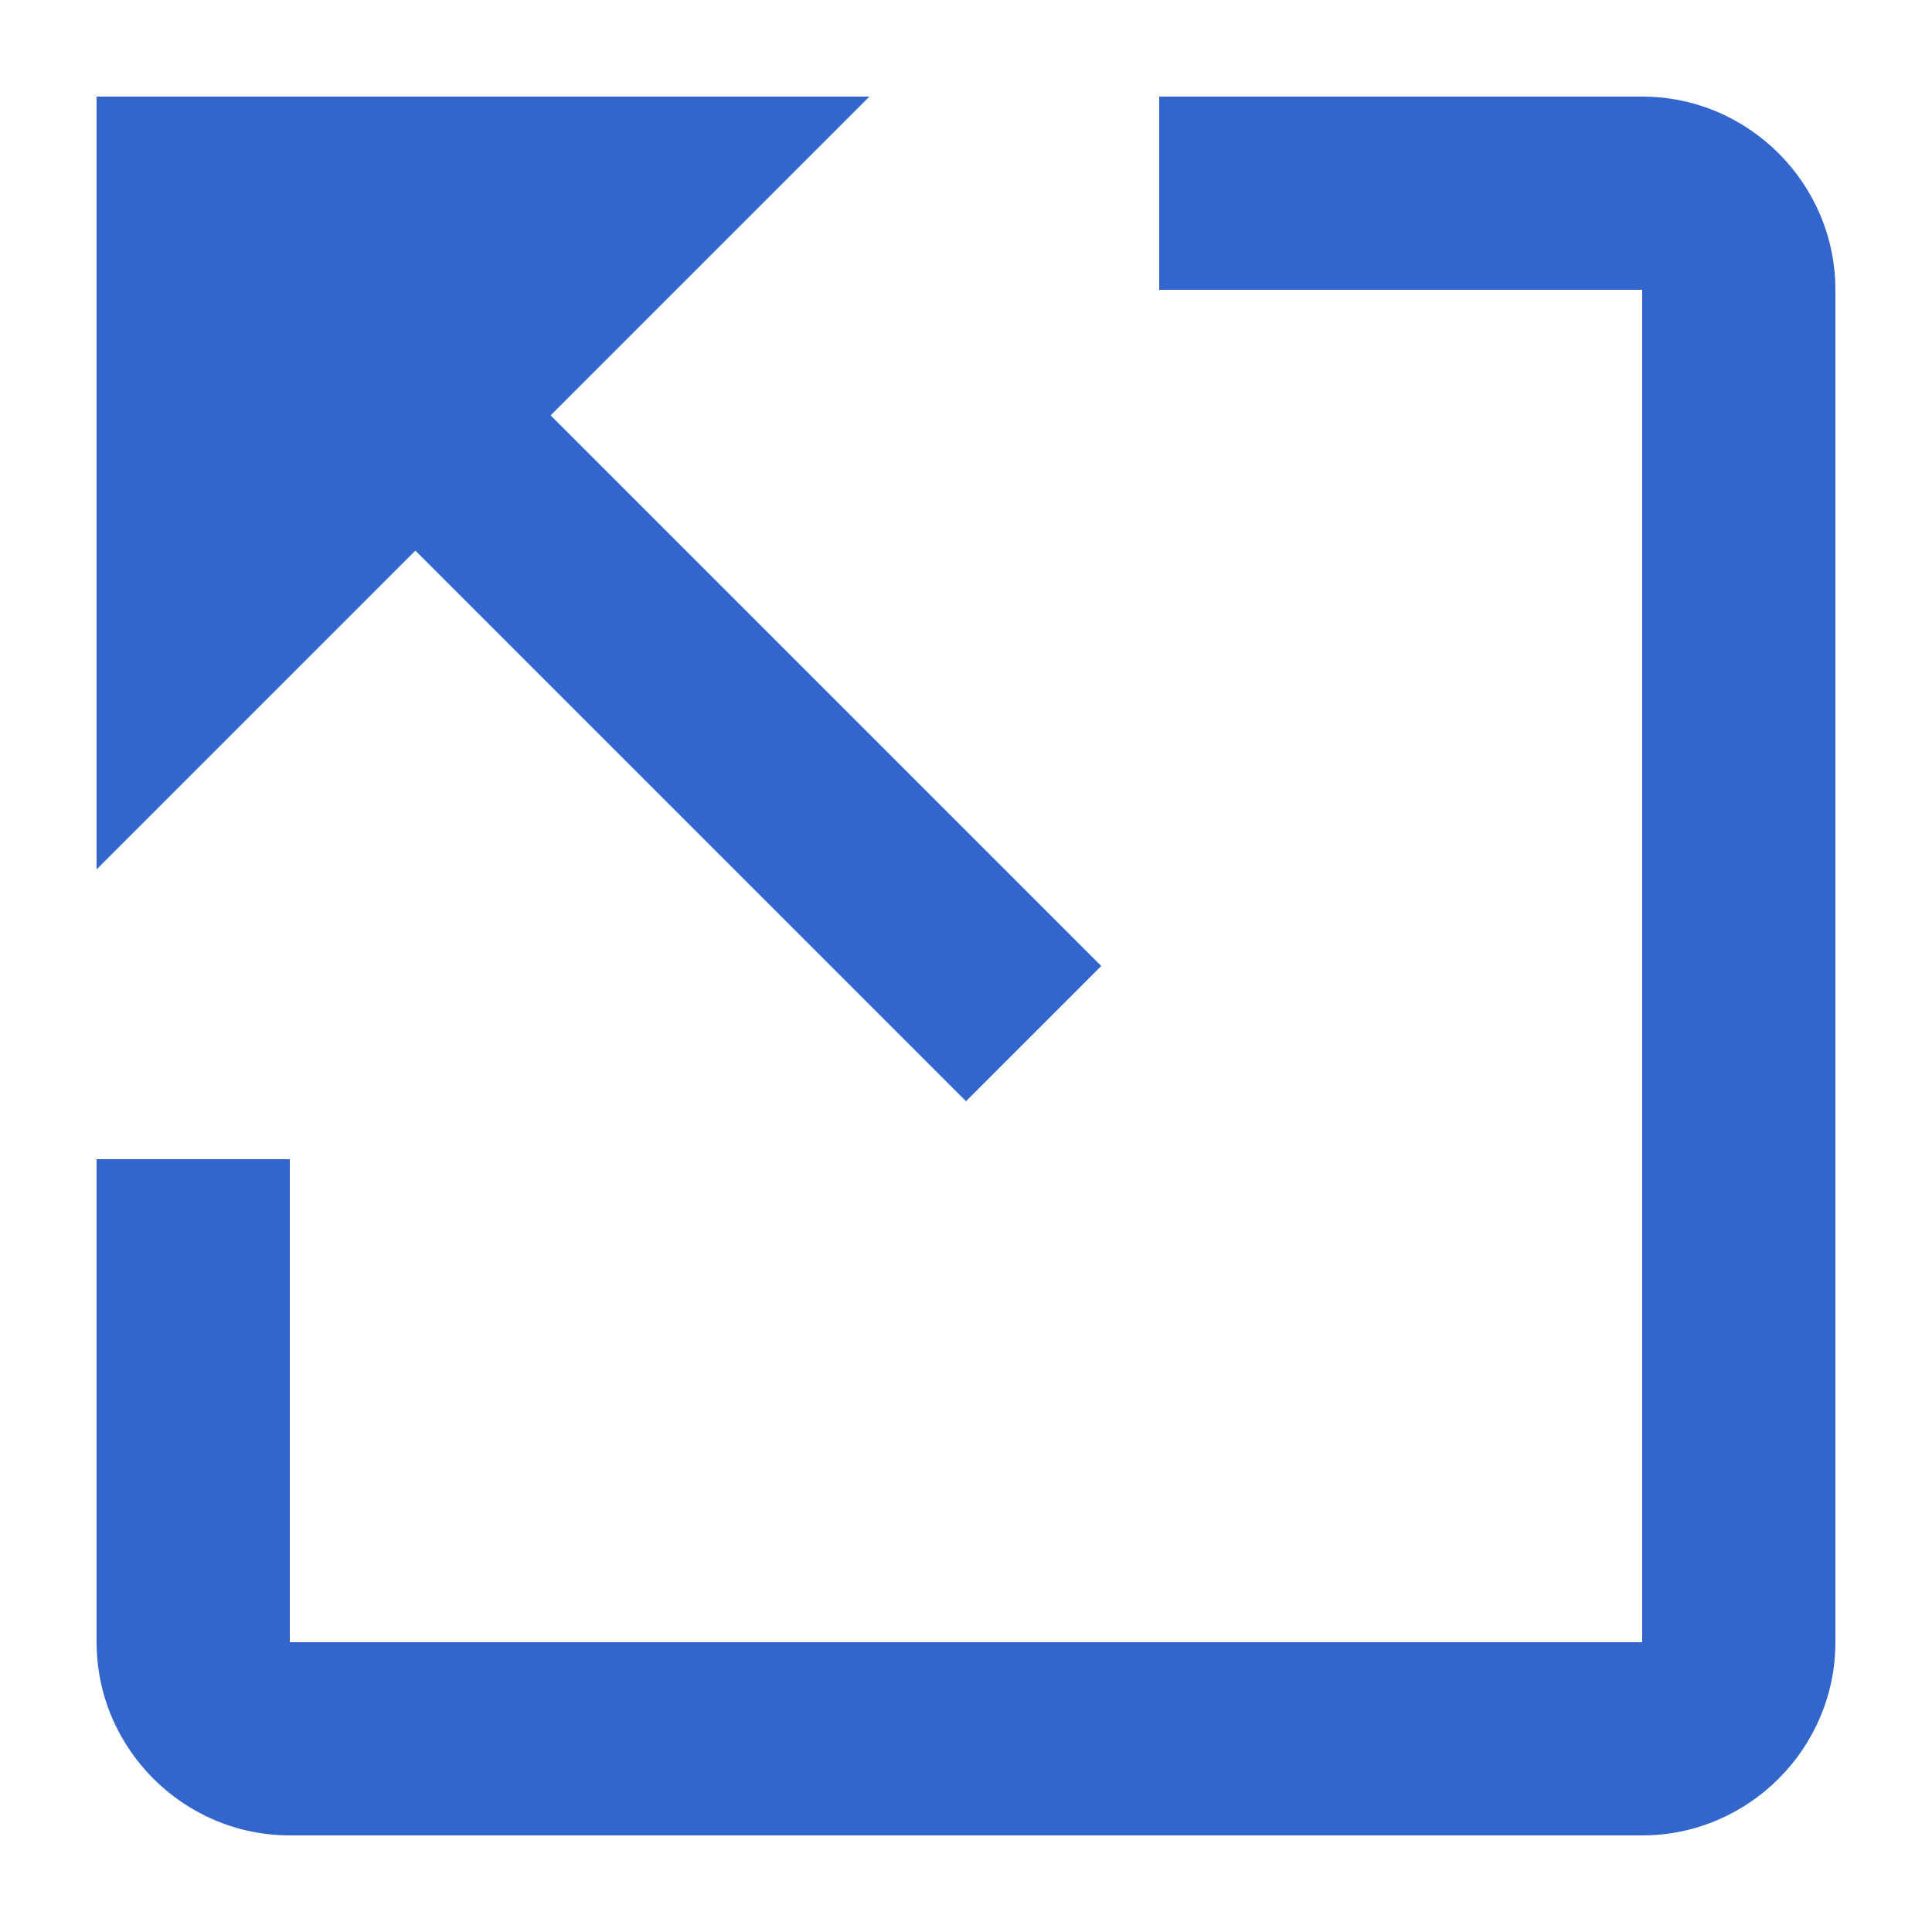
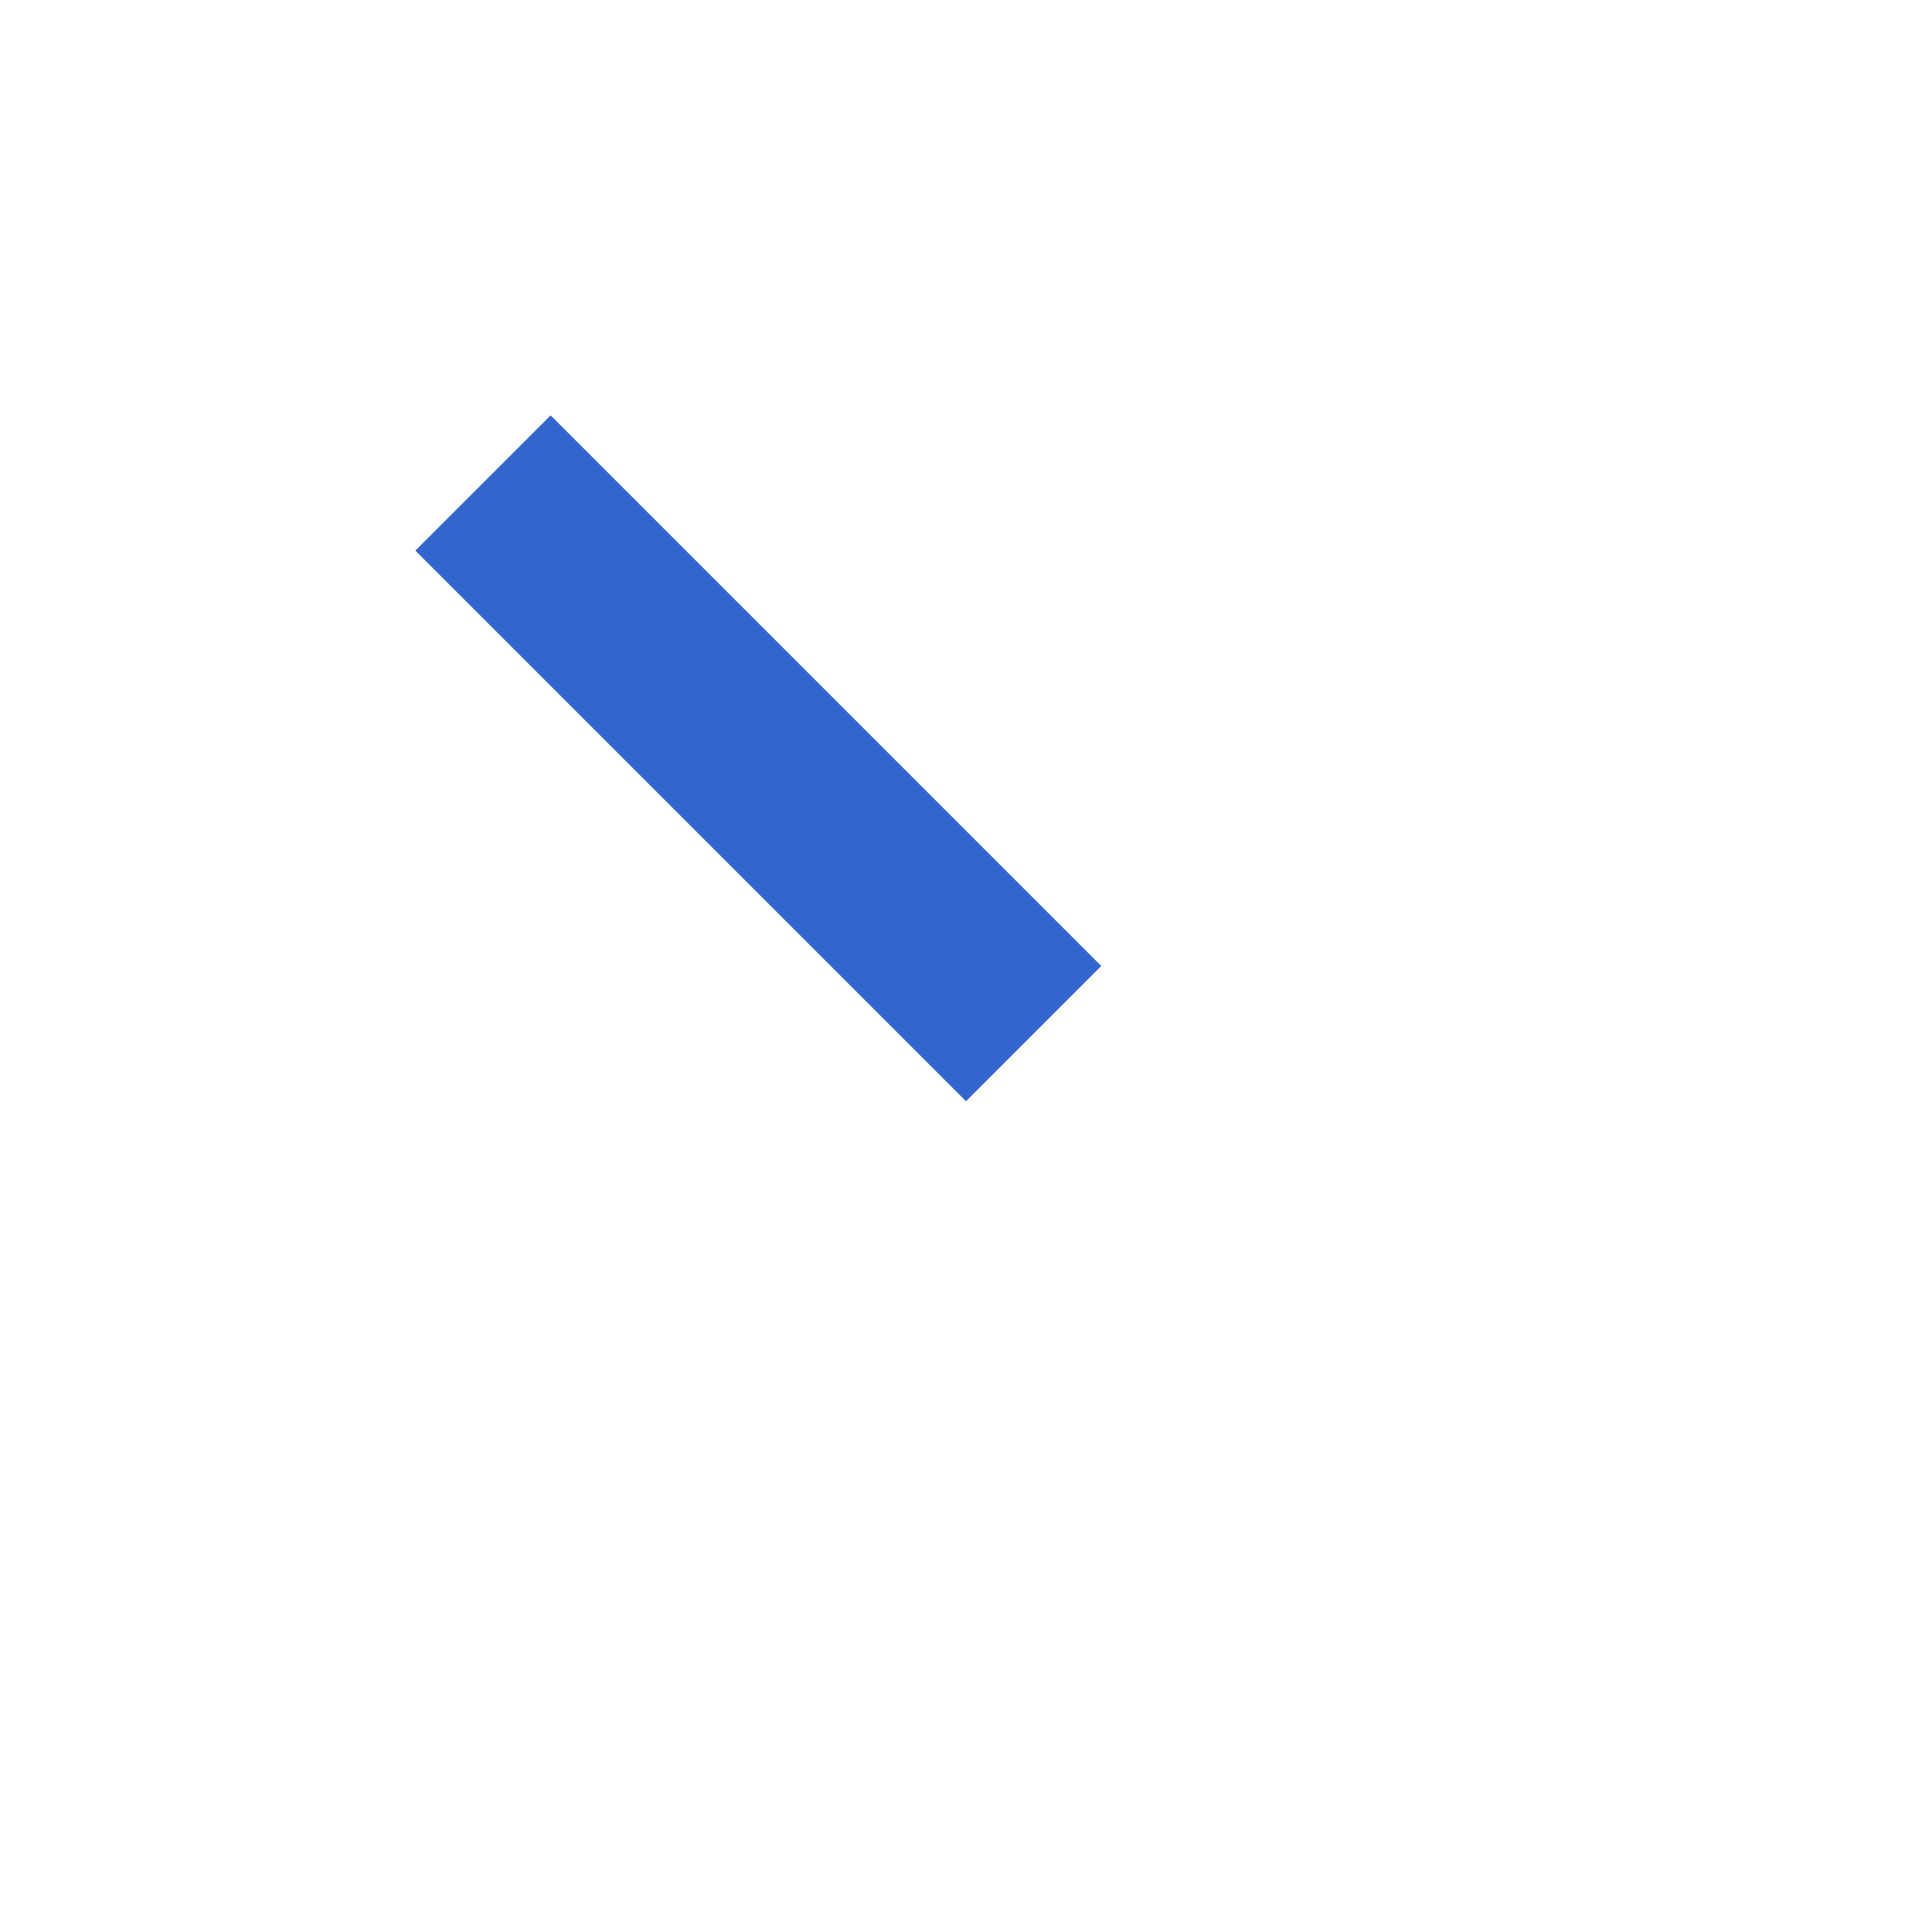
<svg xmlns="http://www.w3.org/2000/svg" width="20" height="20" viewBox="0 0 20 20">
  <g fill="#36c">
    <title>new window</title>
-     <path d="M3 12H1v5c0 1.1.9 2 2 2h14c1.1 0 2-.9 2-2V3c0-1.1-.9-2-2-2h-5v2h5v14H3v-5z" />
-     <path d="M1 9l3.3-3.3 5.7 5.7 1.4-1.4-5.7-5.7L9 1H1z" />
+     <path d="M1 9l3.3-3.3 5.7 5.7 1.4-1.4-5.7-5.7L9 1z" />
  </g>
</svg>